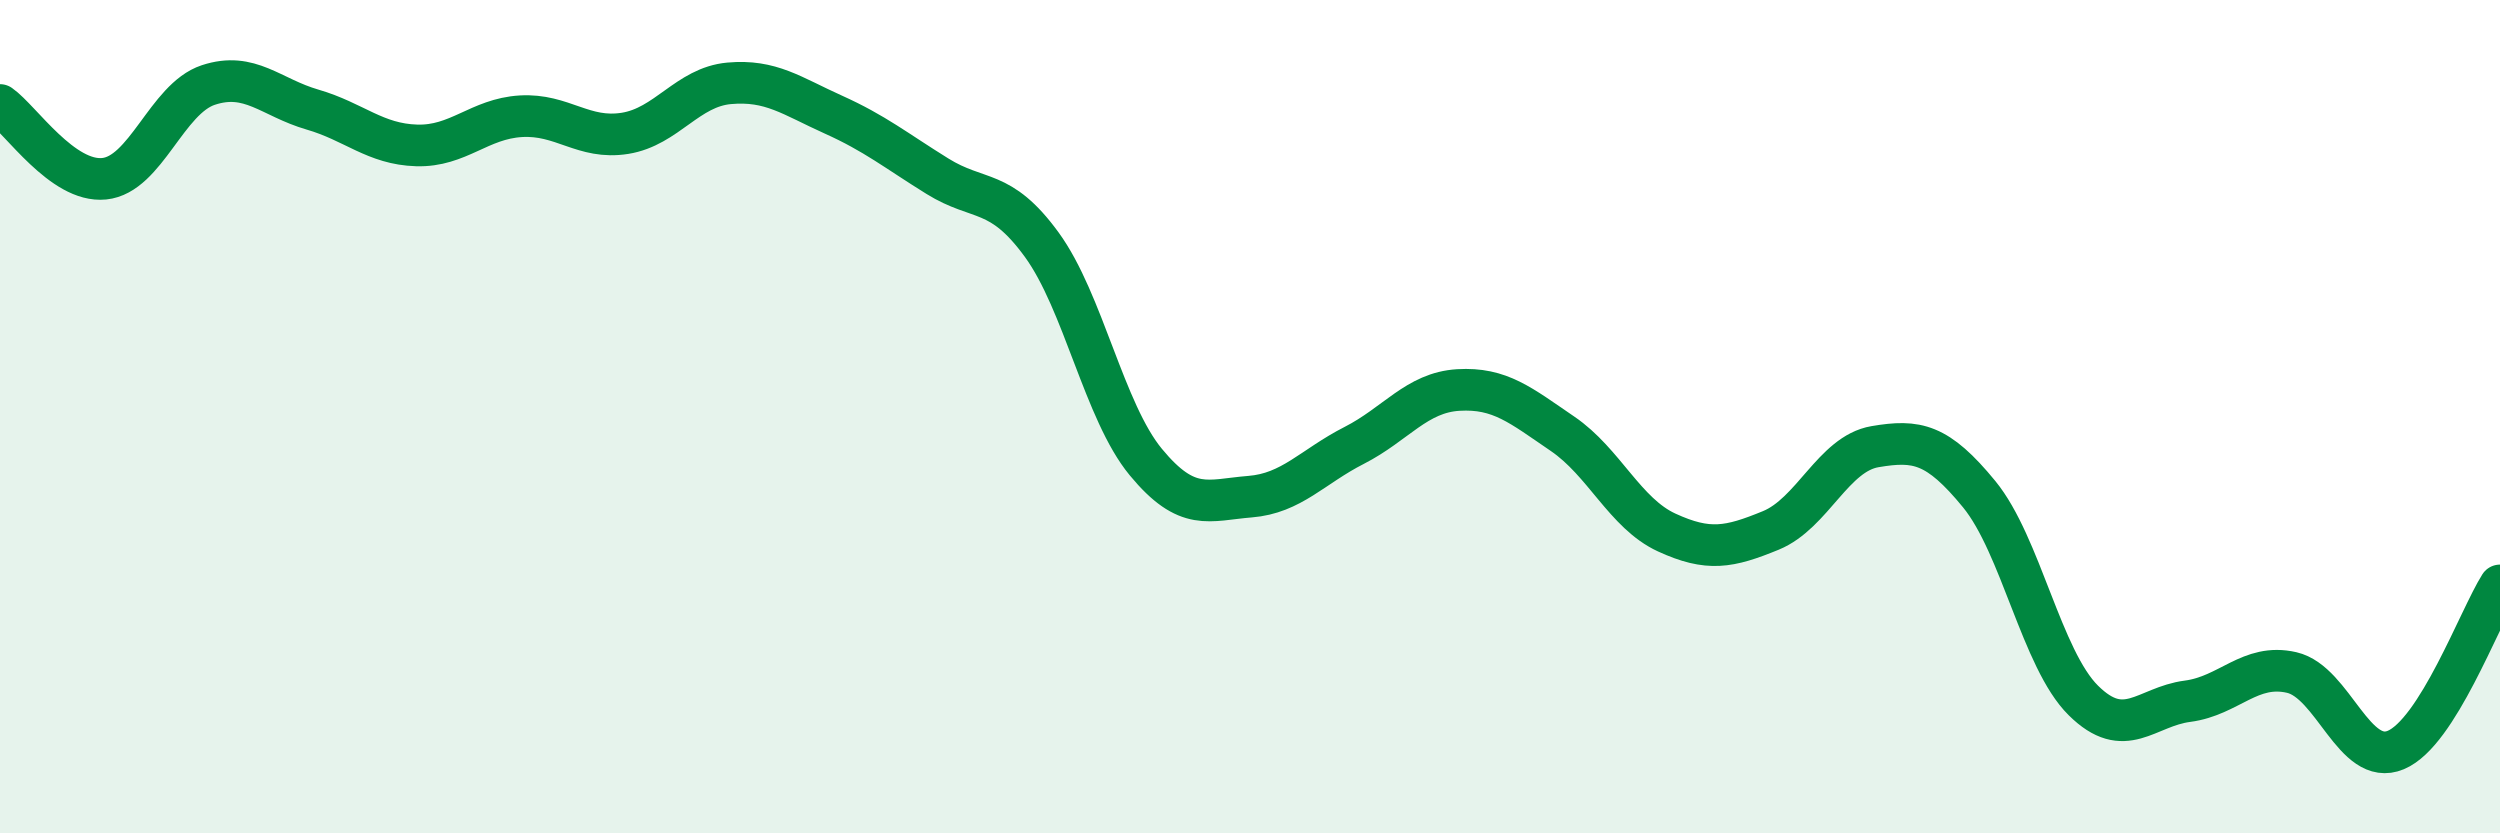
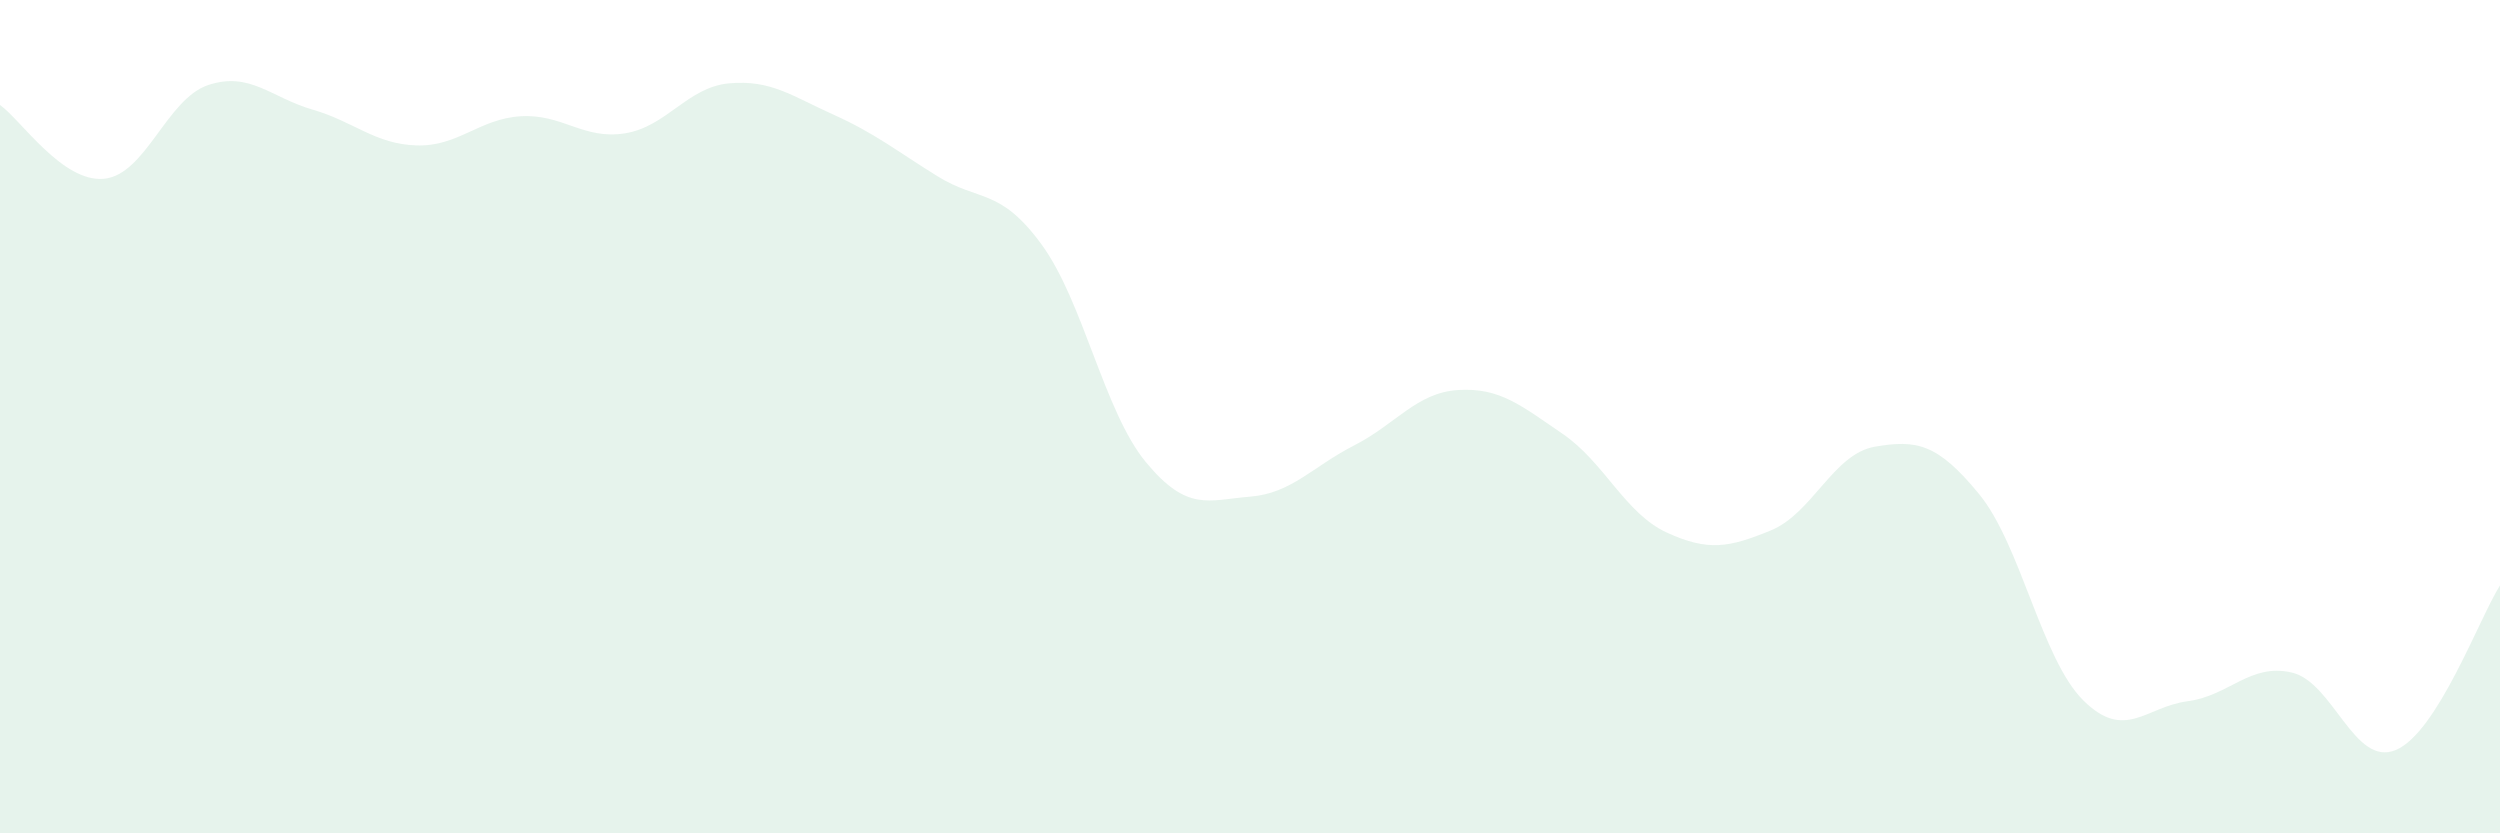
<svg xmlns="http://www.w3.org/2000/svg" width="60" height="20" viewBox="0 0 60 20">
  <path d="M 0,2.52 C 0.5,2.87 1.5,4.39 2.5,4.29 C 3.5,4.19 4,2.37 5,2.04 C 6,1.71 6.5,2.34 7.5,2.63 C 8.5,2.92 9,3.46 10,3.49 C 11,3.52 11.5,2.85 12.5,2.79 C 13.5,2.73 14,3.36 15,3.2 C 16,3.04 16.5,2.09 17.5,2 C 18.5,1.91 19,2.3 20,2.75 C 21,3.2 21.5,3.61 22.5,4.23 C 23.5,4.85 24,4.5 25,5.87 C 26,7.24 26.5,9.88 27.5,11.09 C 28.5,12.3 29,12 30,11.92 C 31,11.84 31.5,11.2 32.5,10.69 C 33.5,10.18 34,9.42 35,9.36 C 36,9.3 36.5,9.73 37.5,10.41 C 38.5,11.09 39,12.32 40,12.78 C 41,13.24 41.5,13.14 42.5,12.73 C 43.5,12.32 44,10.89 45,10.72 C 46,10.55 46.5,10.64 47.5,11.86 C 48.5,13.08 49,15.82 50,16.81 C 51,17.8 51.5,16.96 52.5,16.83 C 53.5,16.7 54,15.91 55,16.14 C 56,16.37 56.5,18.42 57.5,18 C 58.5,17.58 59.5,14.84 60,14.05L60 20L0 20Z" fill="#008740" opacity="0.1" stroke-linecap="round" stroke-linejoin="round" />
-   <path d="M 0,2.52 C 0.5,2.87 1.5,4.39 2.5,4.29 C 3.5,4.19 4,2.37 5,2.04 C 6,1.71 6.5,2.34 7.5,2.63 C 8.5,2.92 9,3.46 10,3.49 C 11,3.52 11.5,2.85 12.5,2.79 C 13.5,2.73 14,3.36 15,3.2 C 16,3.04 16.5,2.09 17.5,2 C 18.5,1.91 19,2.3 20,2.75 C 21,3.2 21.5,3.61 22.5,4.23 C 23.5,4.85 24,4.5 25,5.87 C 26,7.24 26.5,9.88 27.5,11.09 C 28.5,12.3 29,12 30,11.92 C 31,11.84 31.5,11.2 32.5,10.69 C 33.5,10.18 34,9.42 35,9.36 C 36,9.3 36.5,9.73 37.5,10.41 C 38.5,11.09 39,12.32 40,12.78 C 41,13.24 41.5,13.14 42.5,12.73 C 43.5,12.32 44,10.89 45,10.72 C 46,10.55 46.5,10.64 47.5,11.86 C 48.5,13.08 49,15.82 50,16.81 C 51,17.8 51.5,16.96 52.5,16.83 C 53.5,16.7 54,15.91 55,16.14 C 56,16.37 56.5,18.42 57.5,18 C 58.5,17.58 59.5,14.84 60,14.05" stroke="#008740" stroke-width="1" fill="none" stroke-linecap="round" stroke-linejoin="round" />
</svg>